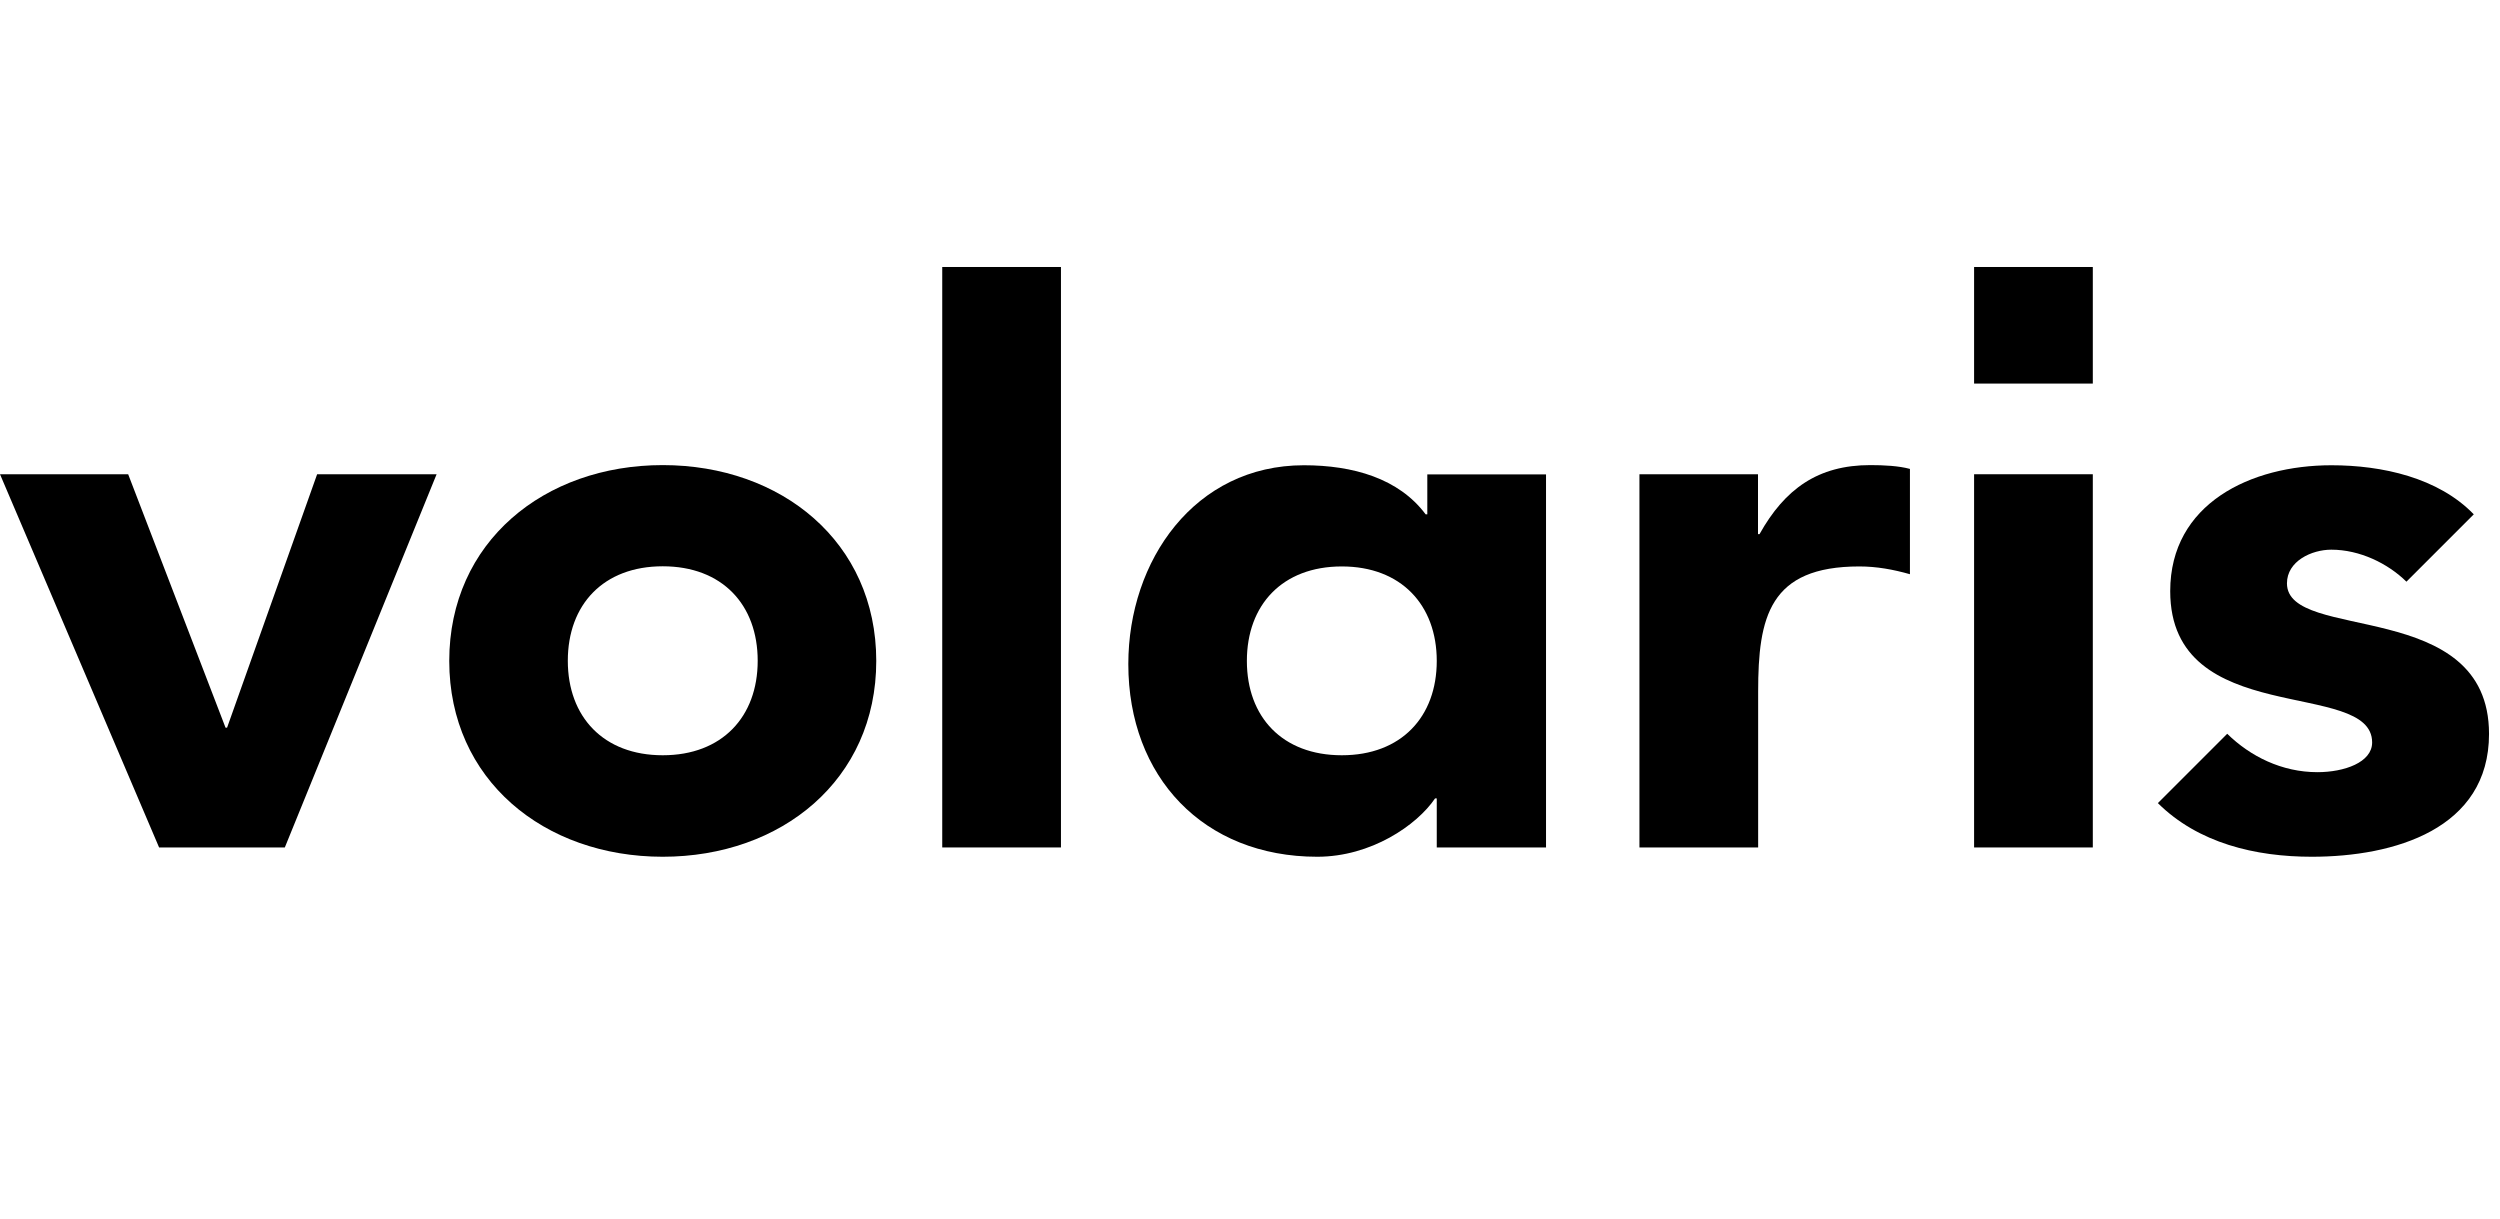
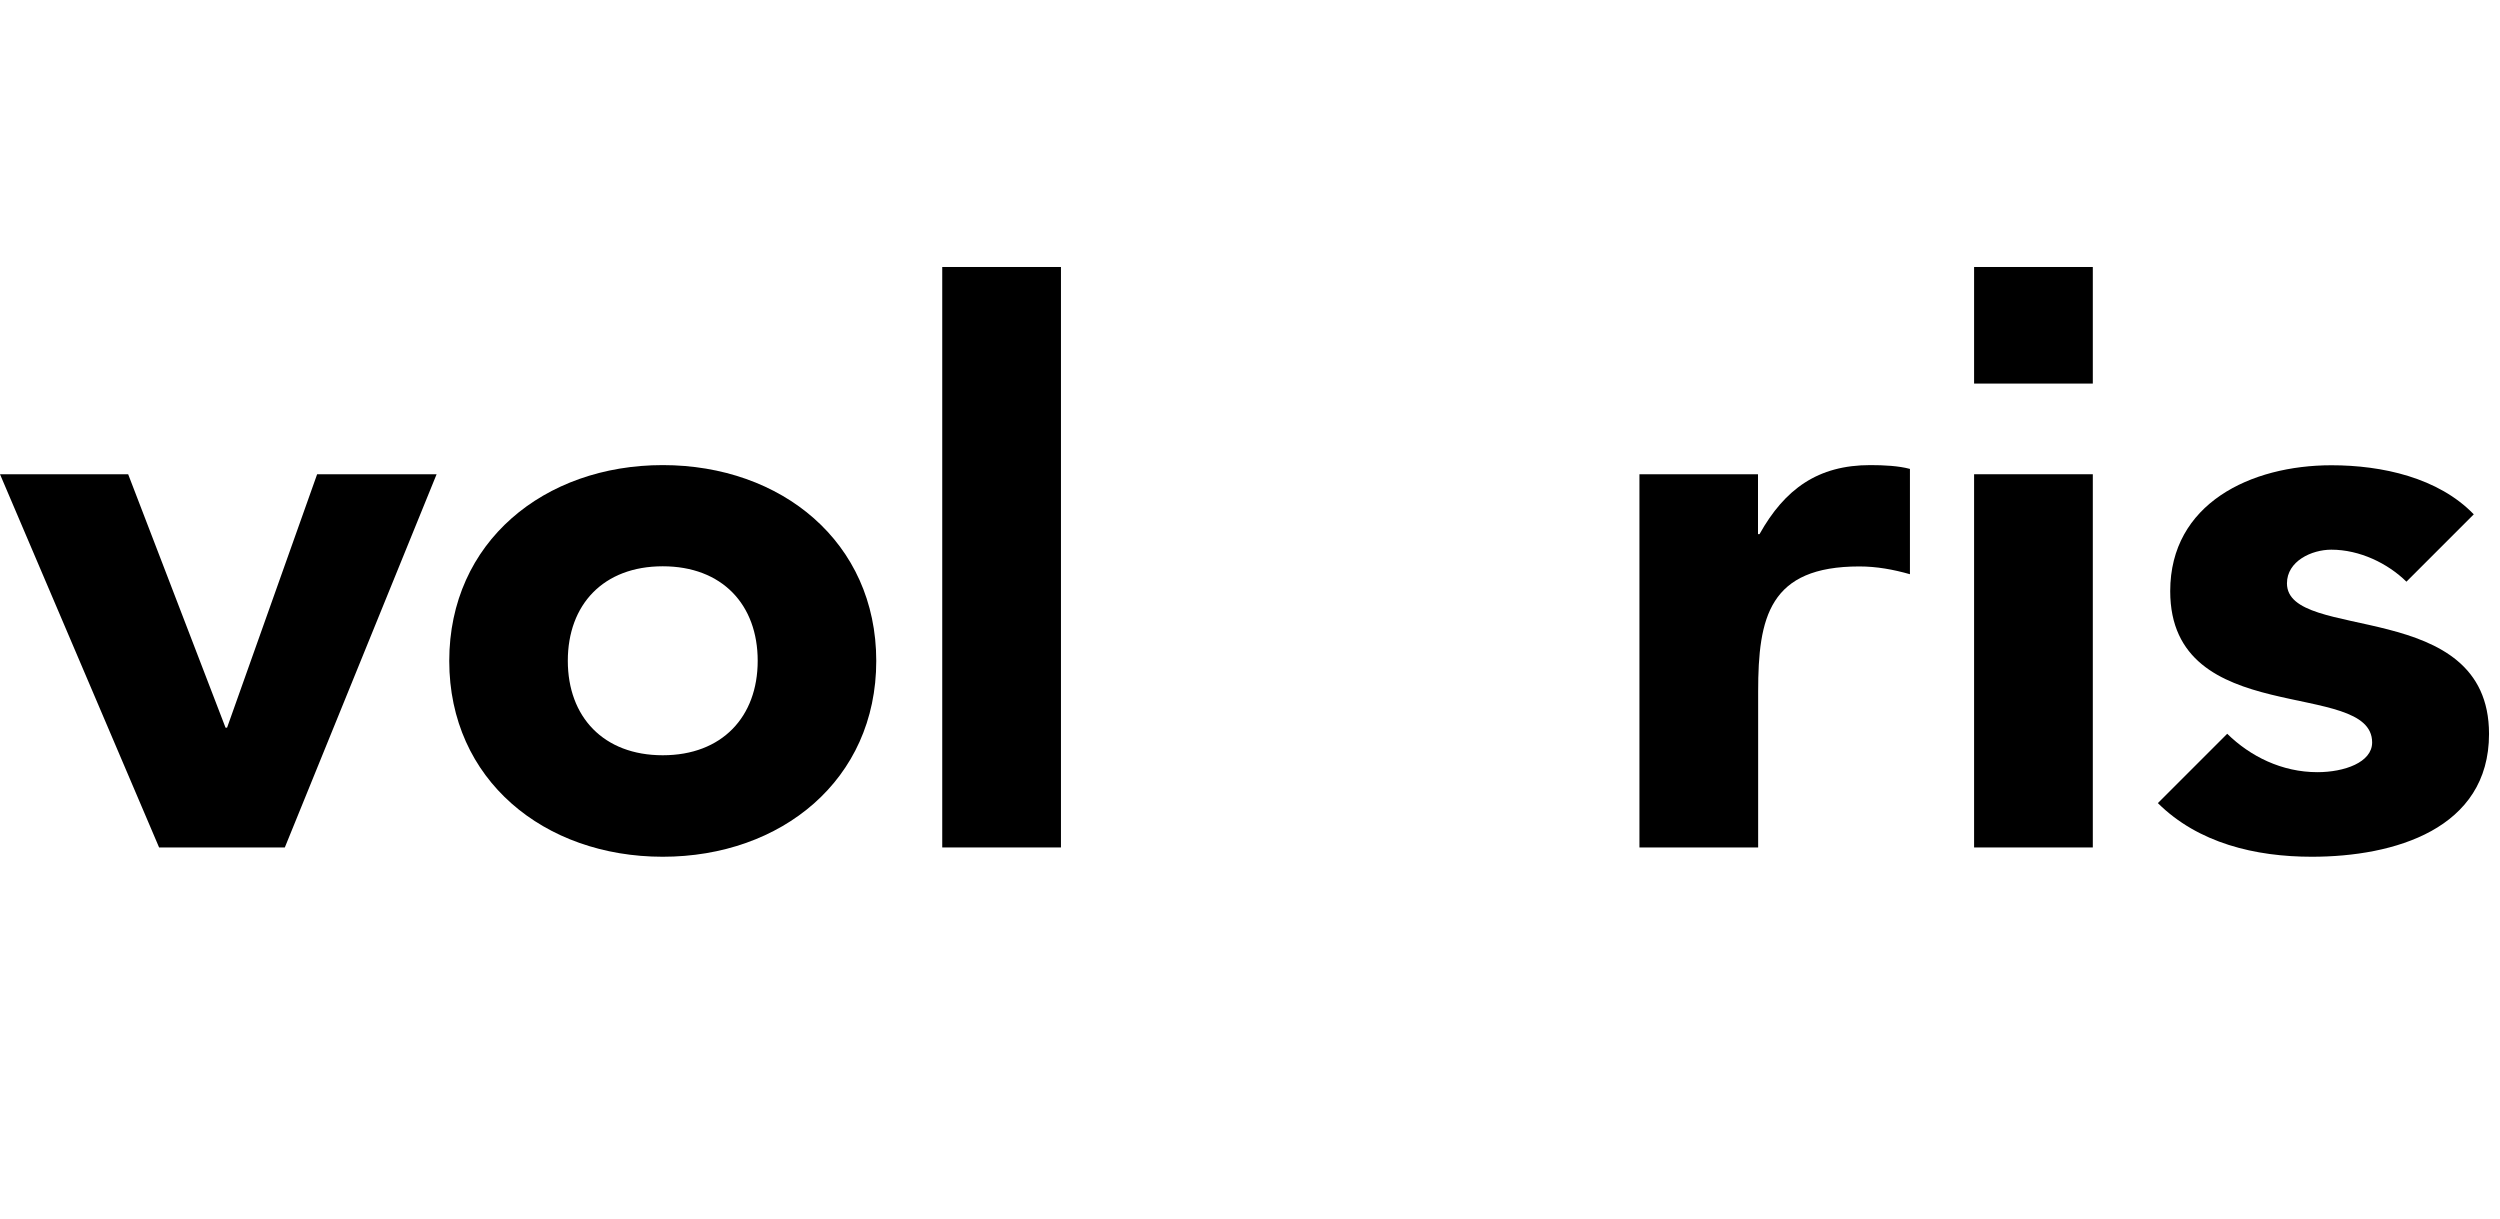
<svg xmlns="http://www.w3.org/2000/svg" id="b" data-name="Layer 2" width="164.05" height="80" viewBox="0 0 164.05 80">
  <defs>
    <style>
      .m {
        fill: none;
      }

      .n {
        fill-rule: evenodd;
      }

      .o {
        clip-path: url(#e);
      }
    </style>
    <clipPath id="e">
      <rect class="m" width="164.05" height="80" />
    </clipPath>
  </defs>
  <g id="c" data-name="Layer 1">
    <g id="d" data-name="Volaris-logo-black-VAC">
      <g class="o">
        <g>
          <path id="f" data-name="Fill-10" class="n" d="M157.91,38.17c-1.22-1.2-3.06-2.1-4.93-2.1-1.29,0-2.91.75-2.91,2.21,0,3.9,13.26.87,13.26,9.88,0,6.25-6.23,8.06-11.63,8.06-3.7,0-7.45-.89-10.1-3.52l4.55-4.55c1.51,1.48,3.58,2.52,5.92,2.52,1.76,0,3.59-.64,3.59-1.95,0-4.23-13.25-.83-13.25-9.93,0-5.75,5.29-8.26,10.58-8.26,3.32,0,7.01.81,9.34,3.22l-4.43,4.43Z" />
          <polygon id="g" data-name="Fill-5" class="n" points="61.83 55.61 69.62 55.61 69.62 17.52 61.83 17.52 61.83 55.61" />
-           <path id="h" data-name="Fill-7" class="n" d="M88.05,37.17c-3.9,0-6.23,2.52-6.23,6.2s2.33,6.19,6.23,6.19,6.23-2.52,6.23-6.19-2.34-6.2-6.23-6.2h0ZM101.44,55.61h-7.16v-3.22h-.11c-1.19,1.76-4.2,3.83-7.73,3.83-7.47,0-12.4-5.24-12.4-12.64,0-6.81,4.36-13.05,11.52-13.05,3.22,0,6.23.86,7.99,3.22h.11v-2.62h7.79v24.49Z" />
          <path id="i" data-name="Fill-8" class="n" d="M107.57,31.12h7.79v3.93h.1c1.66-2.97,3.84-4.53,7.27-4.53.88,0,1.87.05,2.6.25v6.91c-1.09-.31-2.18-.51-3.32-.51-5.91,0-6.64,3.32-6.64,8.21v10.23h-7.79v-24.49Z" />
          <path id="j" data-name="Combined-Shape" class="n" d="M137.33,31.12v24.49h-7.79v-24.49h7.79ZM137.33,17.52v7.65h-7.79v-7.65h7.79Z" />
          <path id="k" data-name="Fill-3" class="n" d="M43.49,49.56c3.89,0,6.23-2.52,6.23-6.2s-2.33-6.2-6.23-6.2-6.23,2.52-6.23,6.2,2.34,6.2,6.23,6.2M43.49,30.52c7.78,0,14.01,5.04,14.01,12.85s-6.23,12.85-14.01,12.85-14.01-5.04-14.01-12.85,6.23-12.85,14.01-12.85" />
          <polygon id="l" data-name="Fill-2" class="n" points="0 31.12 8.41 31.12 14.8 47.75 14.9 47.75 20.81 31.12 28.65 31.12 18.69 55.61 10.44 55.61 0 31.12" />
        </g>
      </g>
    </g>
  </g>
</svg>